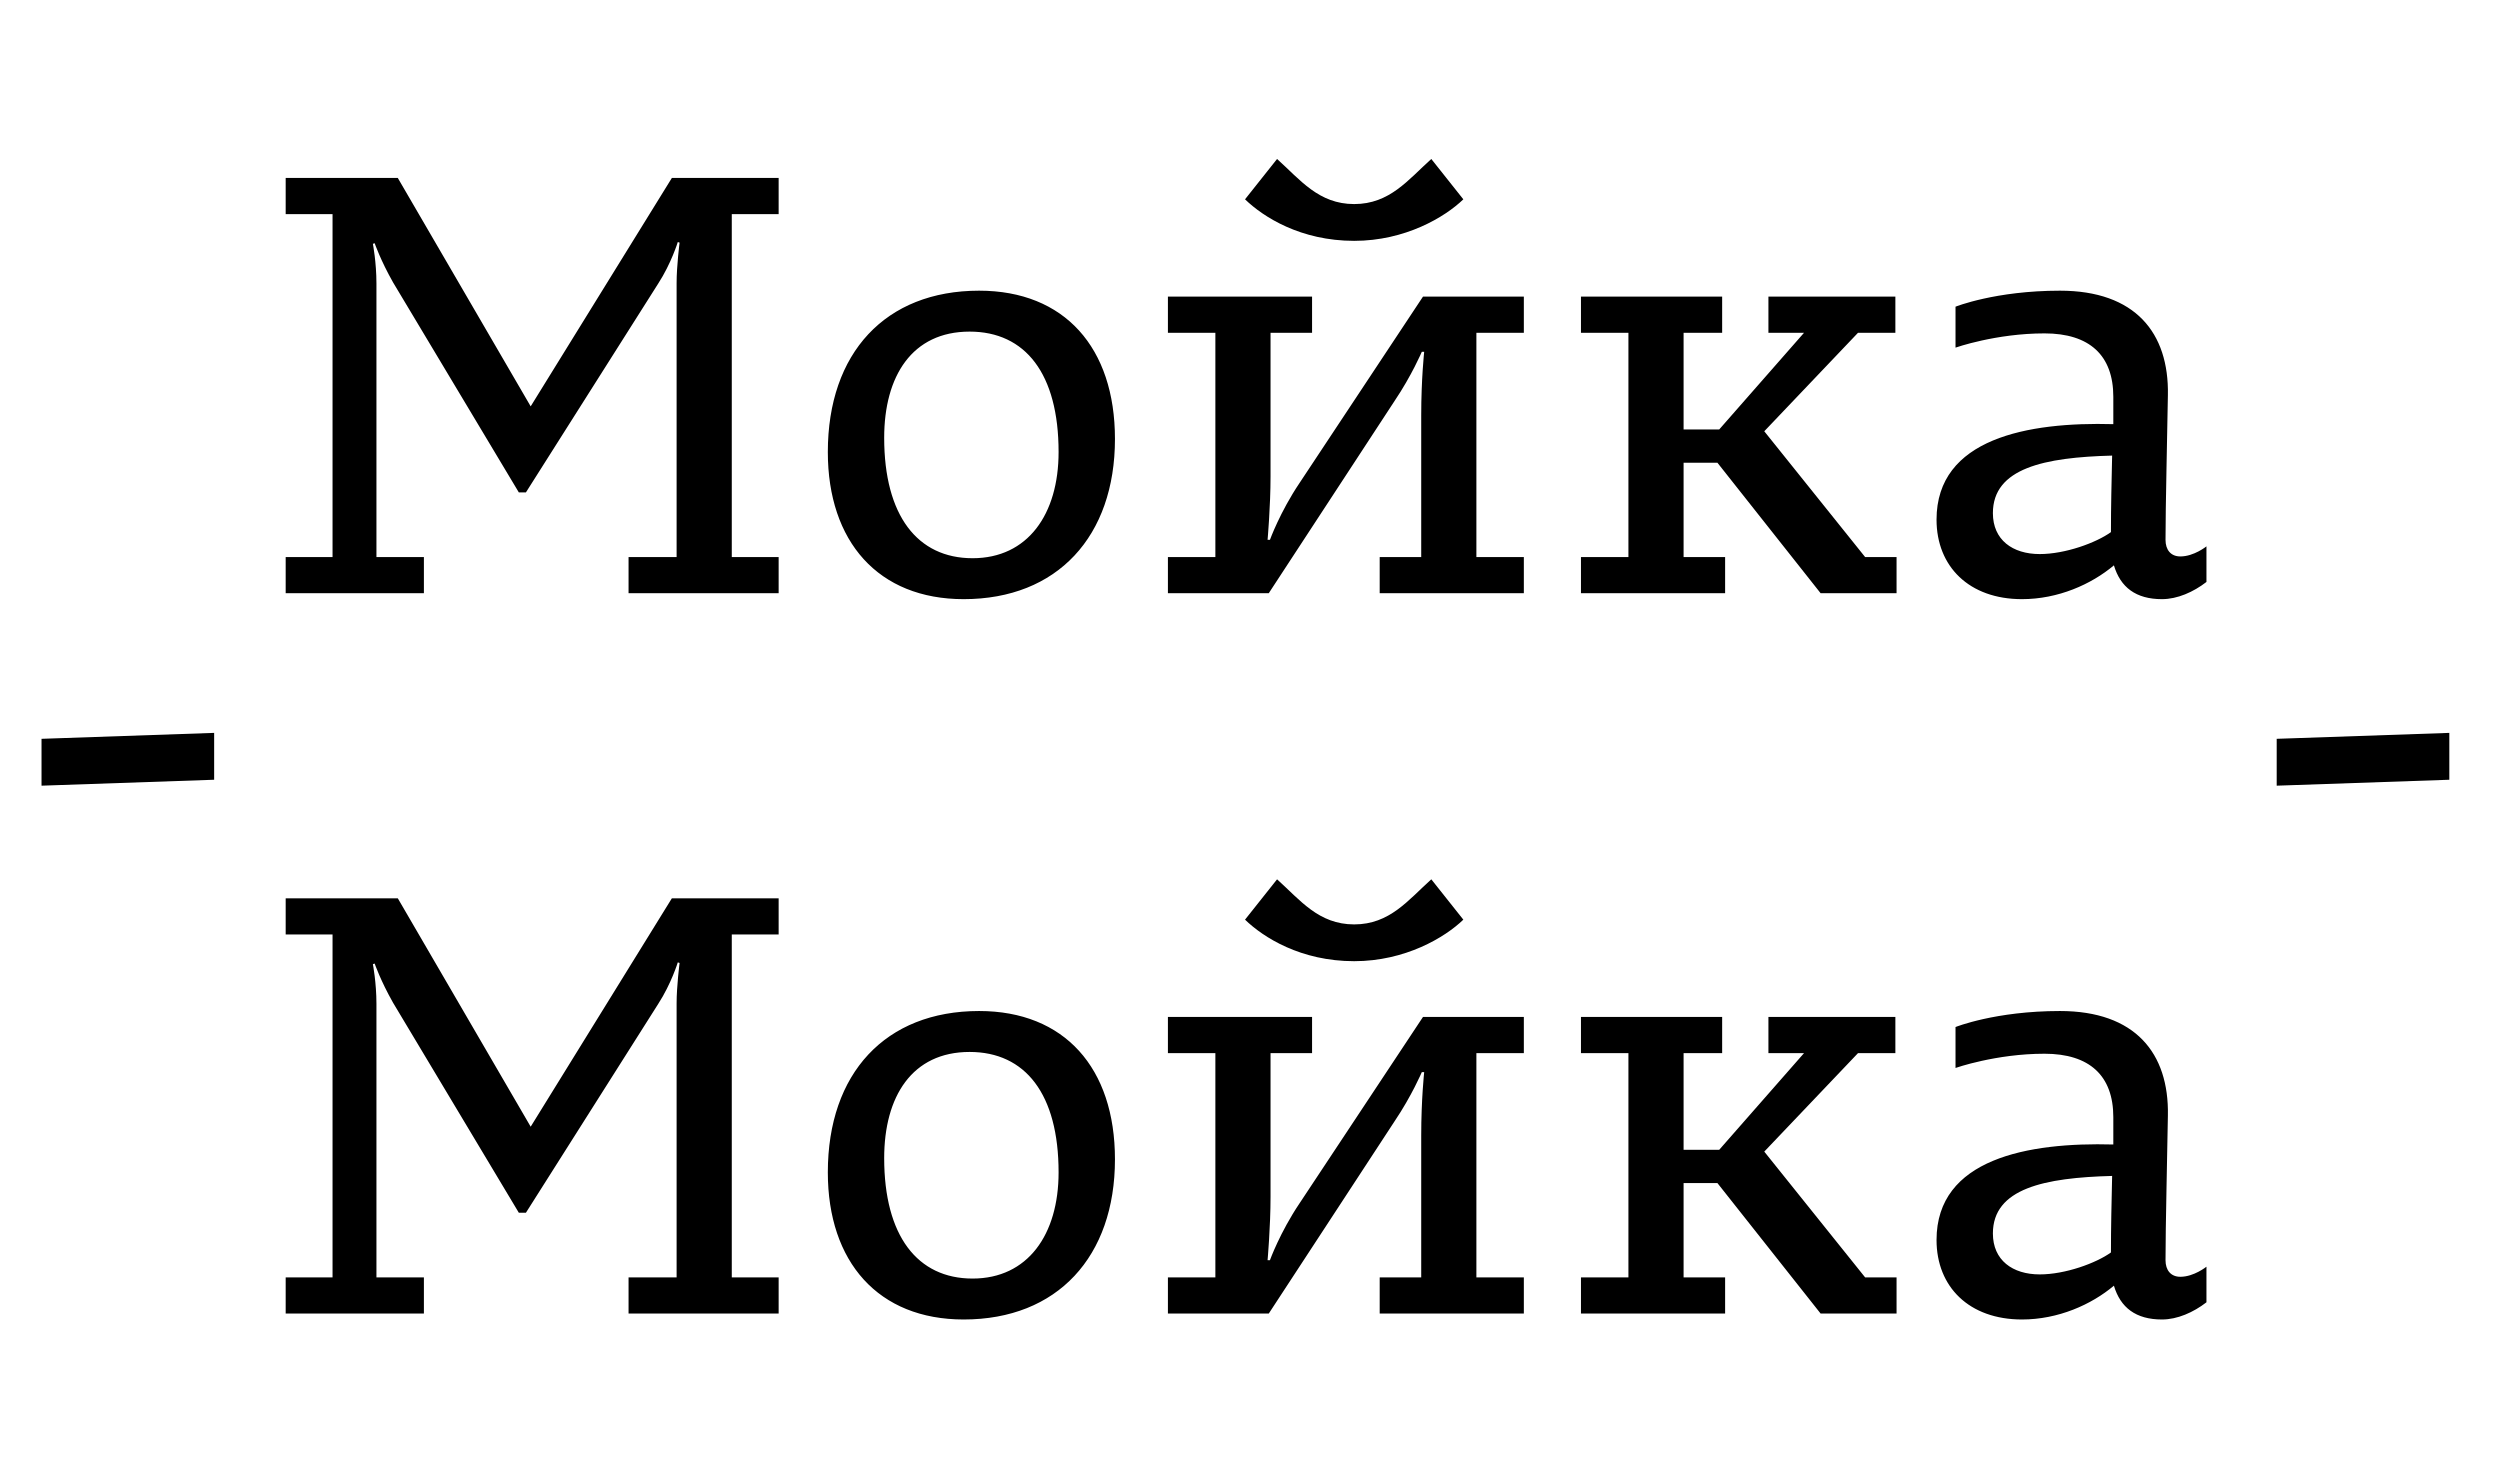
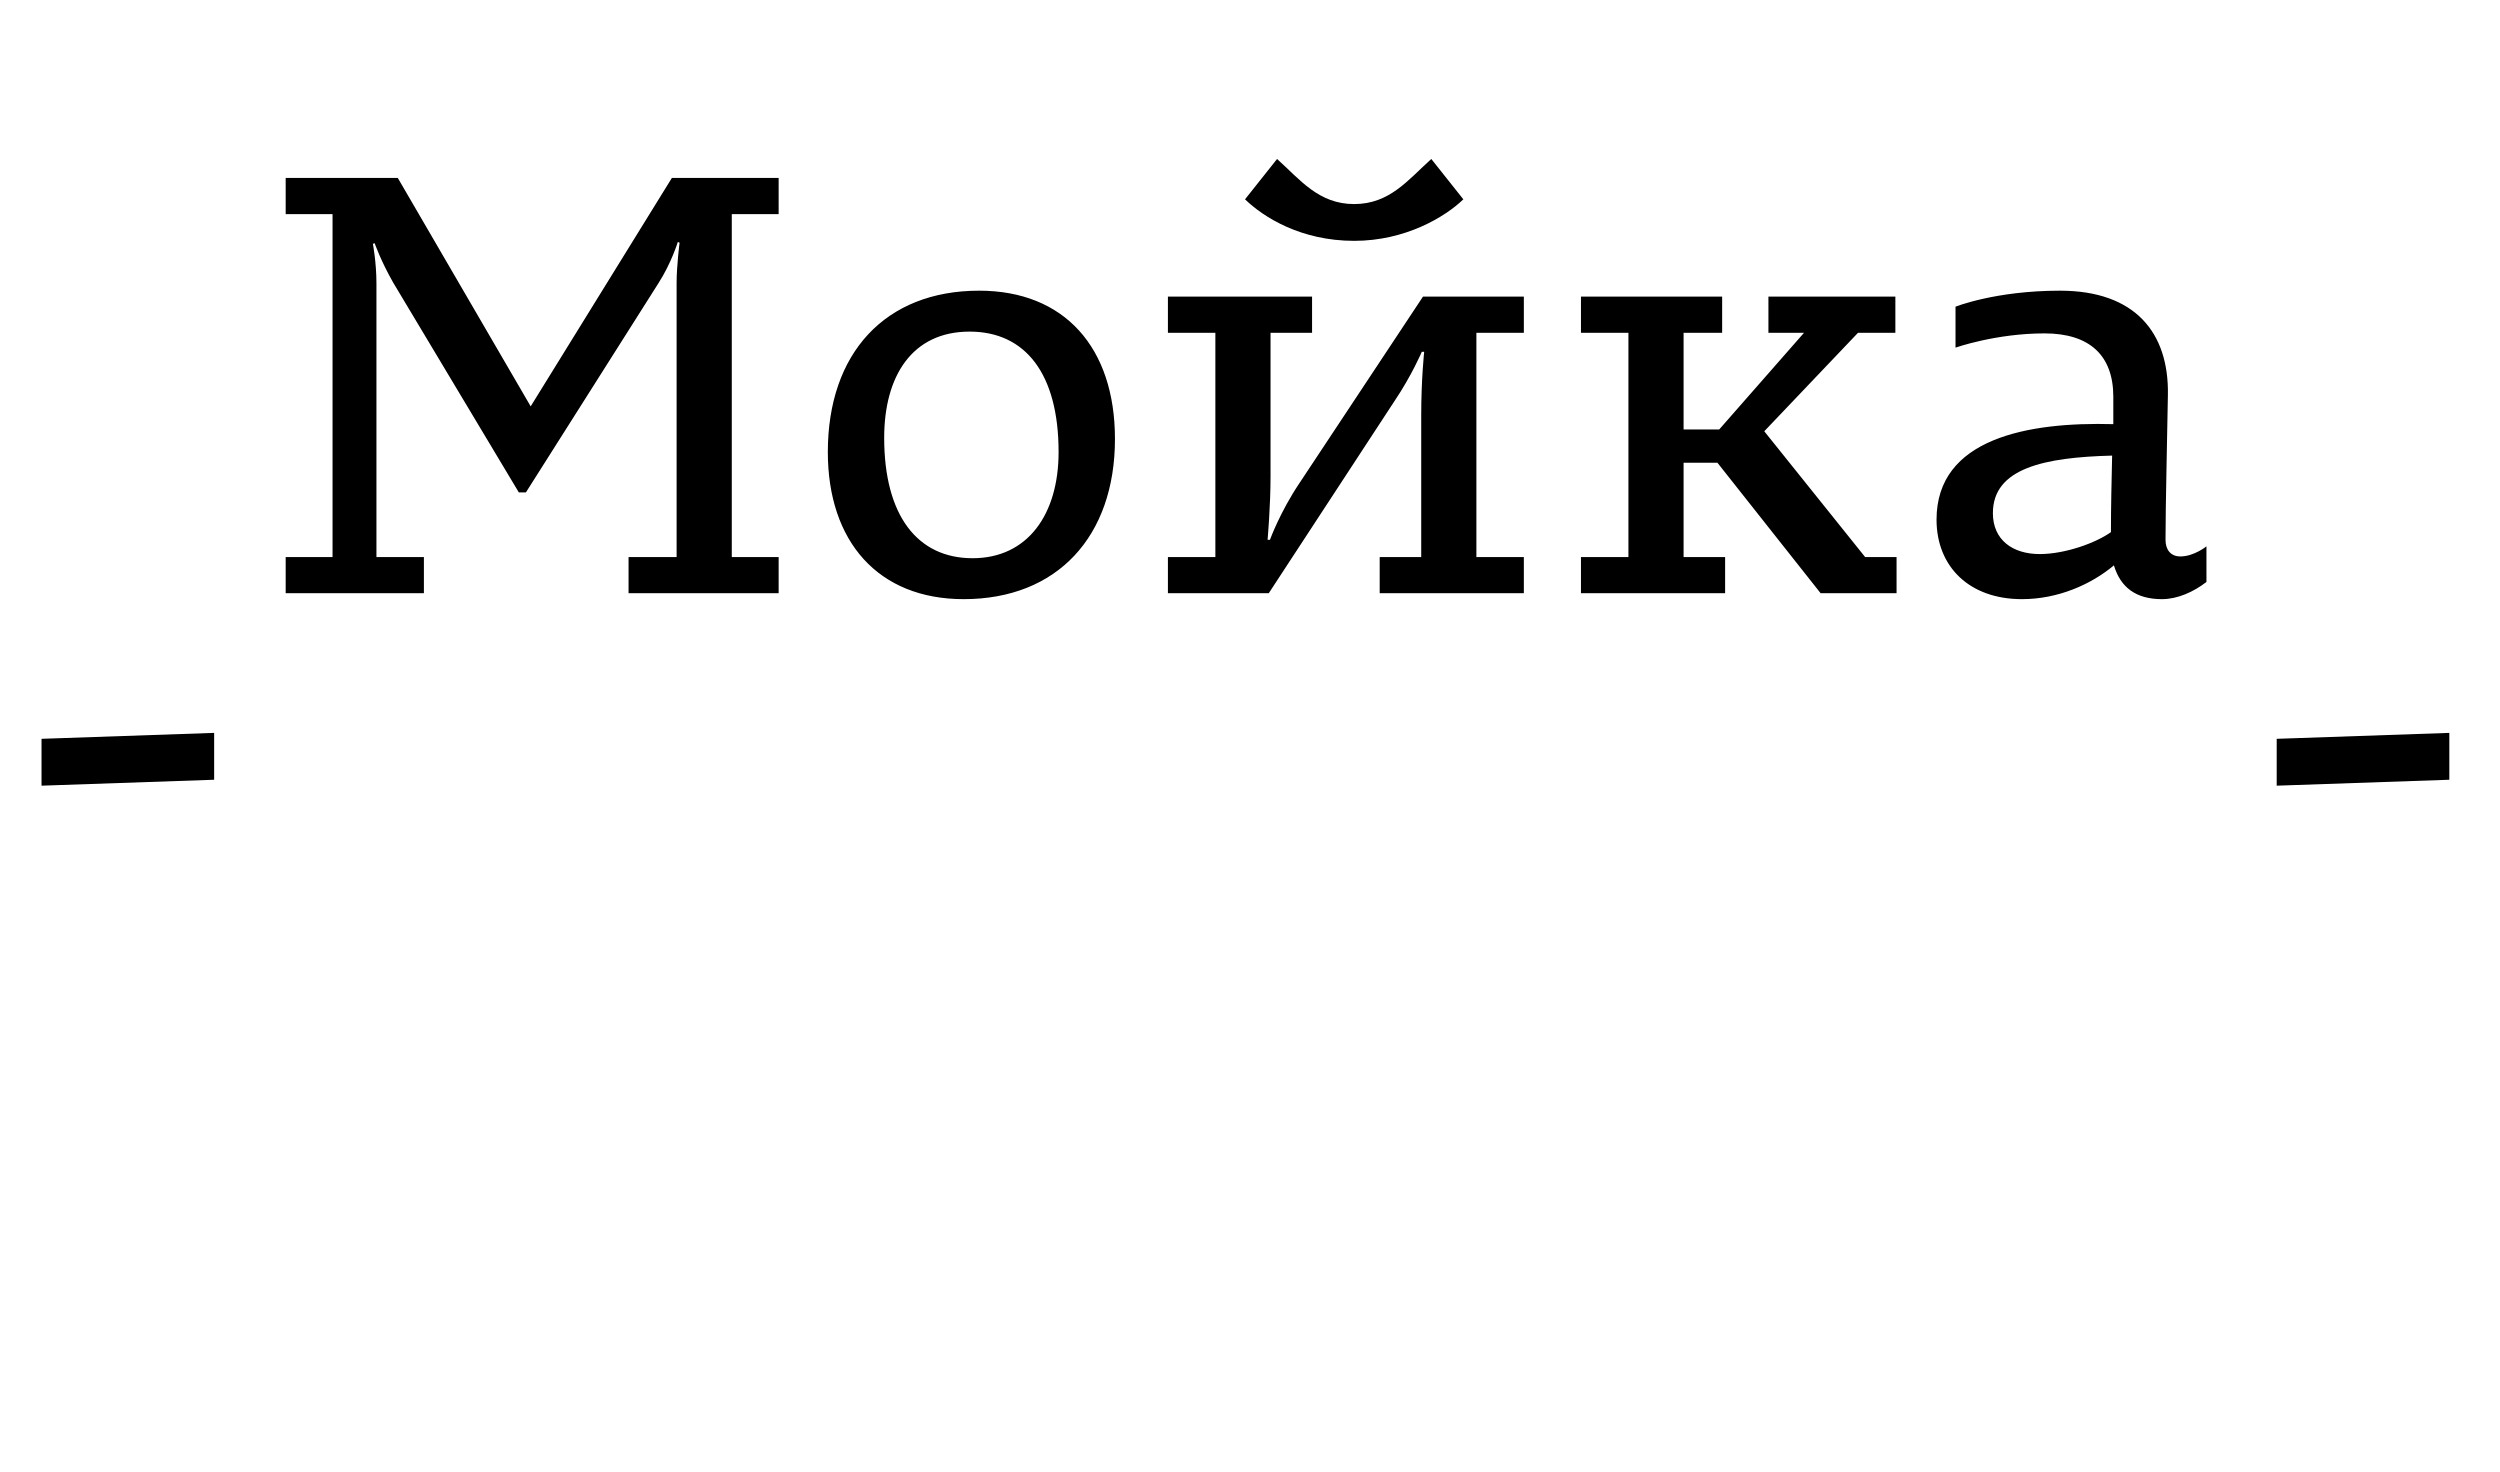
<svg xmlns="http://www.w3.org/2000/svg" width="236" height="139" viewBox="0 0 236 139" fill="none">
  <path d="M26.968 56H40.016V52.584H35.536V26.768C35.536 24.752 35.2 23.016 35.2 23.016L35.368 22.96C35.368 22.96 35.928 24.584 37.104 26.656L48.976 46.48H49.648L62.136 26.768C63.368 24.864 63.984 22.848 63.984 22.848L64.152 22.904C64.152 22.904 63.872 25.088 63.872 26.712V52.584H59.336V56H73.504V52.584H69.08V20.216H73.504V16.8H63.424L50.096 38.36L37.552 16.8H26.968V20.216H31.392V52.584H26.968V56ZM91.531 31.304C96.795 31.304 99.931 35.28 99.931 42.672C99.931 48.552 97.019 52.696 91.811 52.696C86.603 52.696 83.467 48.664 83.467 41.328C83.467 35.504 86.099 31.304 91.531 31.304ZM90.971 56.56C99.819 56.56 105.252 50.624 105.252 41.44C105.252 32.816 100.492 27.44 92.427 27.44C83.579 27.44 78.147 33.32 78.147 42.672C78.147 51.128 82.907 56.56 90.971 56.56ZM127.835 22.736C132.651 22.736 136.403 20.496 138.139 18.816L135.115 15.008C132.931 16.968 131.195 19.264 127.835 19.264C124.475 19.264 122.739 16.968 120.555 15.008L117.531 18.816C119.267 20.496 122.795 22.736 127.835 22.736ZM110.251 31.416H114.731V52.584H110.251V56H119.771L131.643 37.856C133.267 35.448 134.219 33.208 134.219 33.208H134.443C134.443 33.208 134.163 35.784 134.163 39.2V52.584H130.243V56H143.851V52.584H139.371V31.416H143.851V28H134.331L122.683 45.584C120.835 48.328 119.883 50.96 119.883 50.96H119.659C119.659 50.96 119.939 47.824 119.939 44.968V31.416H123.859V28H110.251V31.416ZM149.243 31.416H153.723V52.584H149.243V56H162.851V52.584H158.931V43.68H162.123L171.867 56H179.035V52.584H176.067L166.547 40.712L175.395 31.416H178.923V28H166.939V31.416H170.299L162.291 40.544H158.931V31.416H162.571V28H149.243V31.416ZM208.289 51.576C208.289 51.576 207.113 52.528 205.825 52.528C204.929 52.528 204.425 51.912 204.425 50.96C204.425 47.768 204.593 40.936 204.649 37.296C204.761 31.416 201.569 27.44 194.457 27.44C188.353 27.44 184.601 28.952 184.601 28.952V32.816C184.601 32.816 188.409 31.472 193.001 31.472C197.257 31.472 199.497 33.544 199.497 37.464V40.04C191.433 39.816 182.809 41.384 182.809 49.056C182.809 53.48 185.889 56.56 190.873 56.56C194.289 56.56 197.425 55.16 199.553 53.368C200.169 55.44 201.625 56.56 204.089 56.56C205.545 56.56 207.057 55.888 208.289 54.936V51.576ZM188.129 48.44C188.129 44.184 193.001 43.176 199.385 43.008C199.329 45.528 199.273 47.824 199.273 50.232C197.873 51.24 194.961 52.304 192.553 52.304C189.977 52.304 188.129 50.96 188.129 48.44Z" fill="black" />
-   <path d="M26.968 124H40.016V120.584H35.536V94.768C35.536 92.752 35.2 91.016 35.2 91.016L35.368 90.96C35.368 90.96 35.928 92.584 37.104 94.656L48.976 114.48H49.648L62.136 94.768C63.368 92.864 63.984 90.848 63.984 90.848L64.152 90.904C64.152 90.904 63.872 93.088 63.872 94.712V120.584H59.336V124H73.504V120.584H69.08V88.216H73.504V84.8H63.424L50.096 106.36L37.552 84.8H26.968V88.216H31.392V120.584H26.968V124ZM91.531 99.304C96.795 99.304 99.931 103.28 99.931 110.672C99.931 116.552 97.019 120.696 91.811 120.696C86.603 120.696 83.467 116.664 83.467 109.328C83.467 103.504 86.099 99.304 91.531 99.304ZM90.971 124.56C99.819 124.56 105.252 118.624 105.252 109.44C105.252 100.816 100.492 95.44 92.427 95.44C83.579 95.44 78.147 101.32 78.147 110.672C78.147 119.128 82.907 124.56 90.971 124.56ZM127.835 90.736C132.651 90.736 136.403 88.496 138.139 86.816L135.115 83.008C132.931 84.968 131.195 87.264 127.835 87.264C124.475 87.264 122.739 84.968 120.555 83.008L117.531 86.816C119.267 88.496 122.795 90.736 127.835 90.736ZM110.251 99.416H114.731V120.584H110.251V124H119.771L131.643 105.856C133.267 103.448 134.219 101.208 134.219 101.208H134.443C134.443 101.208 134.163 103.784 134.163 107.2V120.584H130.243V124H143.851V120.584H139.371V99.416H143.851V96H134.331L122.683 113.584C120.835 116.328 119.883 118.96 119.883 118.96H119.659C119.659 118.96 119.939 115.824 119.939 112.968V99.416H123.859V96H110.251V99.416ZM149.243 99.416H153.723V120.584H149.243V124H162.851V120.584H158.931V111.68H162.123L171.867 124H179.035V120.584H176.067L166.547 108.712L175.395 99.416H178.923V96H166.939V99.416H170.299L162.291 108.544H158.931V99.416H162.571V96H149.243V99.416ZM208.289 119.576C208.289 119.576 207.113 120.528 205.825 120.528C204.929 120.528 204.425 119.912 204.425 118.96C204.425 115.768 204.593 108.936 204.649 105.296C204.761 99.416 201.569 95.44 194.457 95.44C188.353 95.44 184.601 96.952 184.601 96.952V100.816C184.601 100.816 188.409 99.472 193.001 99.472C197.257 99.472 199.497 101.544 199.497 105.464V108.04C191.433 107.816 182.809 109.384 182.809 117.056C182.809 121.48 185.889 124.56 190.873 124.56C194.289 124.56 197.425 123.16 199.553 121.368C200.169 123.44 201.625 124.56 204.089 124.56C205.545 124.56 207.057 123.888 208.289 122.936V119.576ZM188.129 116.44C188.129 112.184 193.001 111.176 199.385 111.008C199.329 113.528 199.273 115.824 199.273 118.232C197.873 119.24 194.961 120.304 192.553 120.304C189.977 120.304 188.129 118.96 188.129 116.44Z" fill="black" />
  <path d="M3.92 74.168L20.216 73.608V69.184L3.92 69.744V74.168Z" fill="black" />
  <path d="M214.92 74.168L231.216 73.608V69.184L214.92 69.744V74.168Z" fill="black" />
</svg>